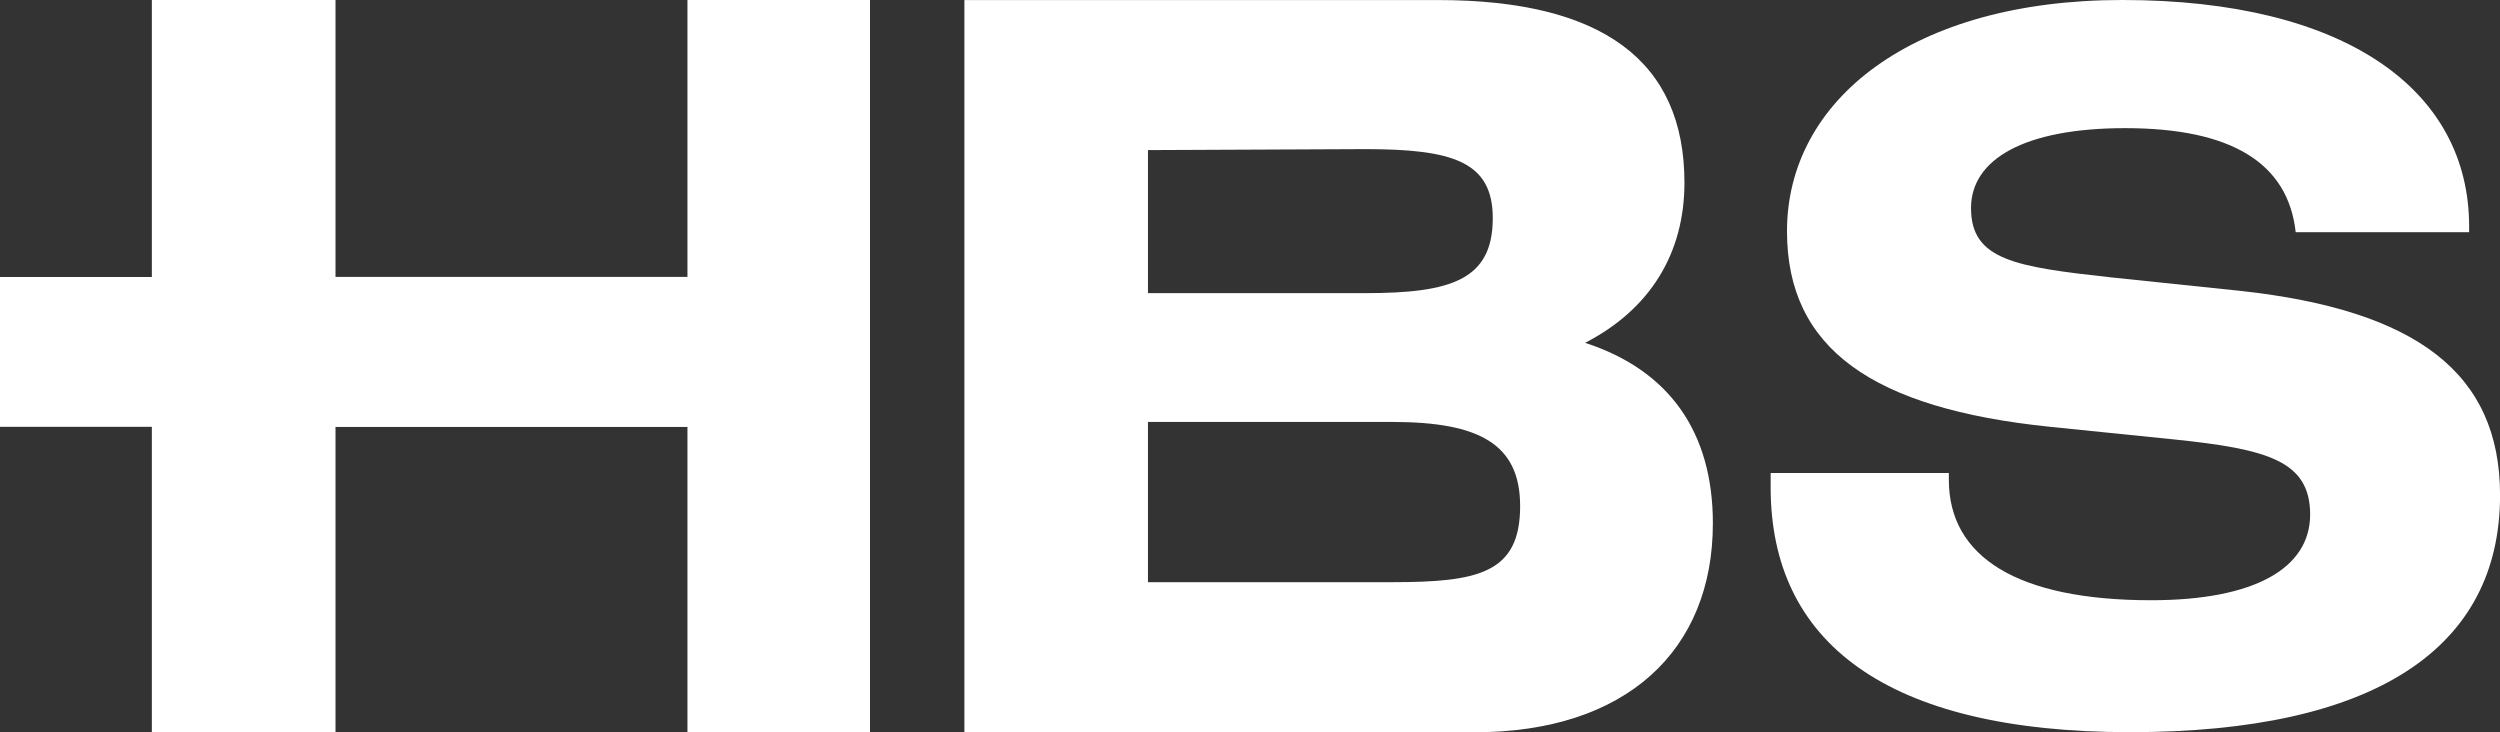
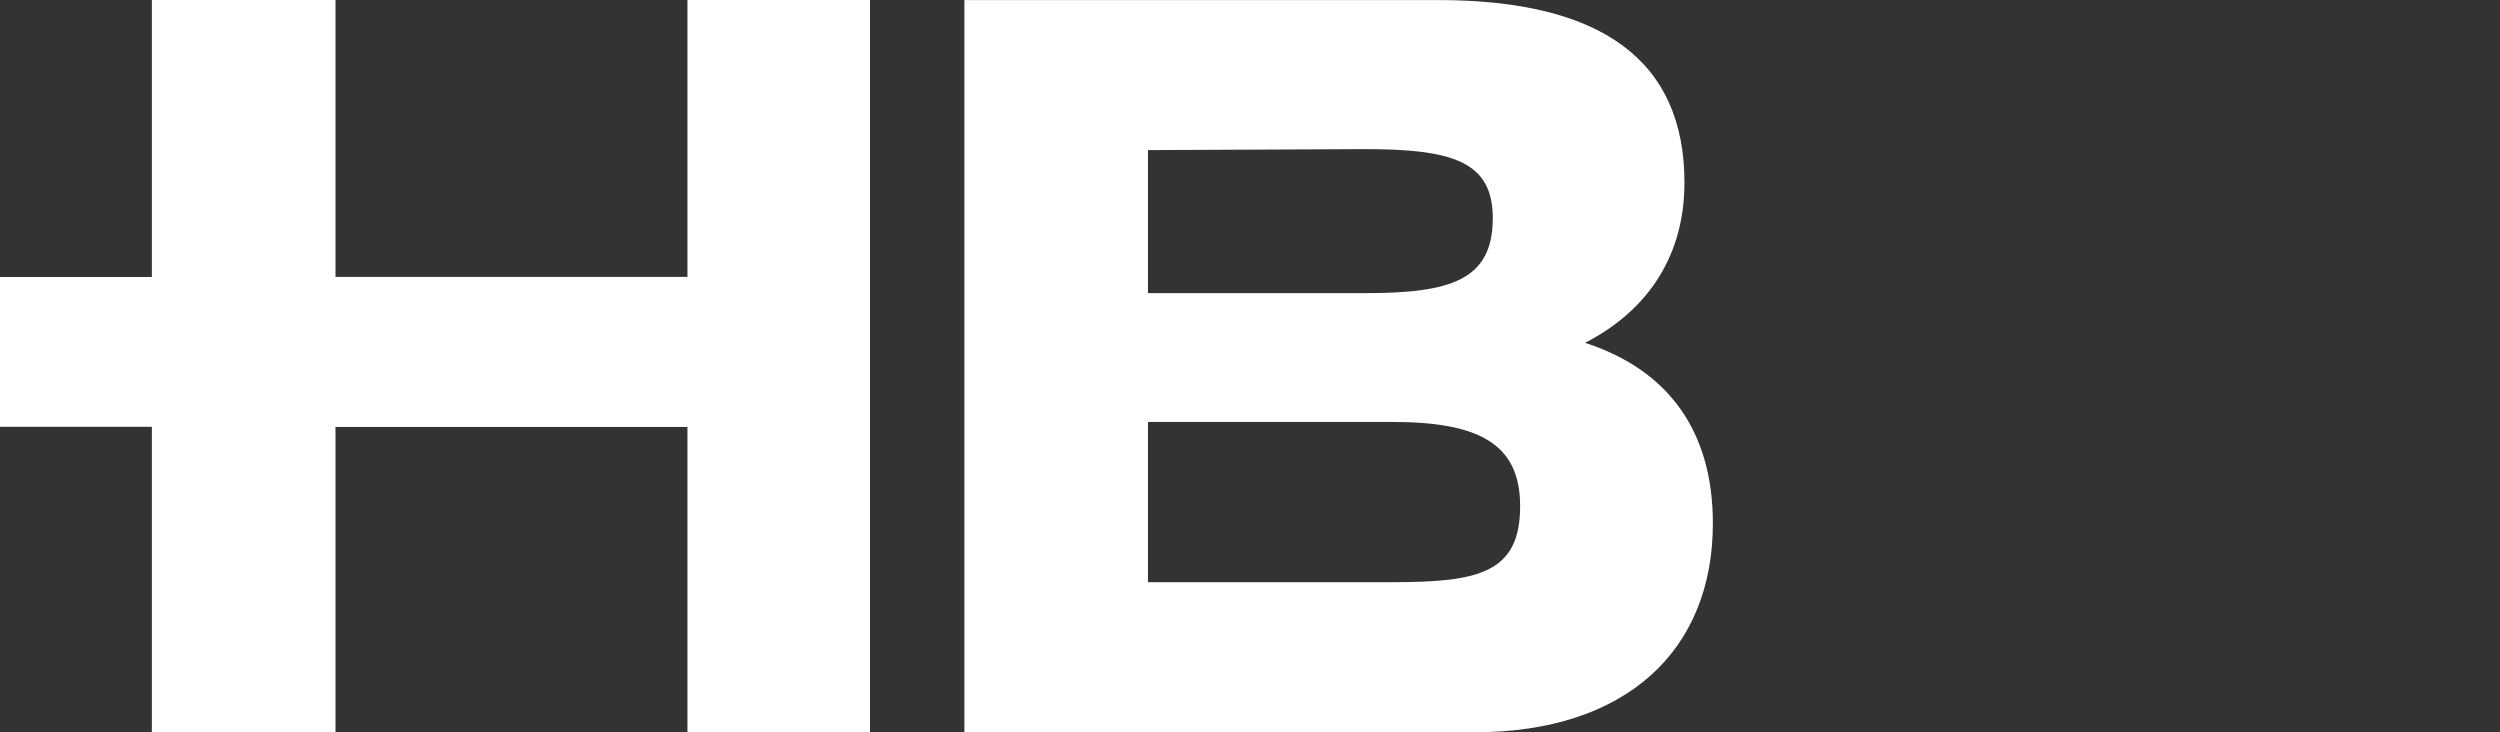
<svg xmlns="http://www.w3.org/2000/svg" viewBox="0 0 540 158.16">
  <rect x="0" y="0" width="540" height="158.16" fill="#333333" stroke="none" />
  <defs>
    <style>      .cls-1 {        fill: #fff;      }    </style>
  </defs>
  <g>
    <g id="Layer_4">
      <g>
        <polygon class="cls-1" points="148.49 0 148.49 59.81 72.47 59.81 72.47 0 32.8 0 32.8 59.83 0 59.83 0 92.19 32.8 92.19 32.8 158.16 72.47 158.16 72.47 92.22 148.49 92.22 148.49 158.16 187.92 158.16 187.92 0 148.49 0" />
        <path class="cls-1" d="M208.31,91.41v66.76h110.19c32.86,0,51.48-17.74,51.48-45.13,0-19.71-9.42-33.08-27.6-38.99,14.01-7.22,21.46-19.27,21.46-34.6,0-26.29-17.74-39.44-53.22-39.44h-102.31v91.41ZM247.96,32.42l46.88-.21c18.84,0,27.6,2.63,27.6,14.9,0,13.36-8.99,16.21-27.6,16.21h-46.88v-30.9ZM300.75,125.75h-52.79v-34.61h52.79c18.84,0,27.6,4.82,27.6,18.18,0,14.46-8.97,16.43-27.6,16.43" />
-         <path class="cls-1" d="M420.95,102.18v1.46c0,16.65,14.78,26.01,43.7,26.01,22.27,0,34.34-6.87,34.34-18.52s-9.37-14.15-29.56-16.23l-26.63-2.71c-38.3-3.95-56.81-16.85-56.81-42.24,0-28.31,27.05-49.95,72.42-49.95,48.08,0,74.92,19.35,74.92,48.91v1.24h-37.46c-1.66-14.98-13.94-22.47-36.83-22.47-21.65,0-33.3,6.65-33.3,17.27,0,11.23,9.57,12.69,30.39,14.98l27.89,2.91c37.86,4.16,55.99,17.69,55.99,44.12,0,33.09-27.06,51.19-79.92,51.19s-77.63-19.55-77.63-52.86v-3.12h38.51Z" />
      </g>
    </g>
  </g>
</svg>